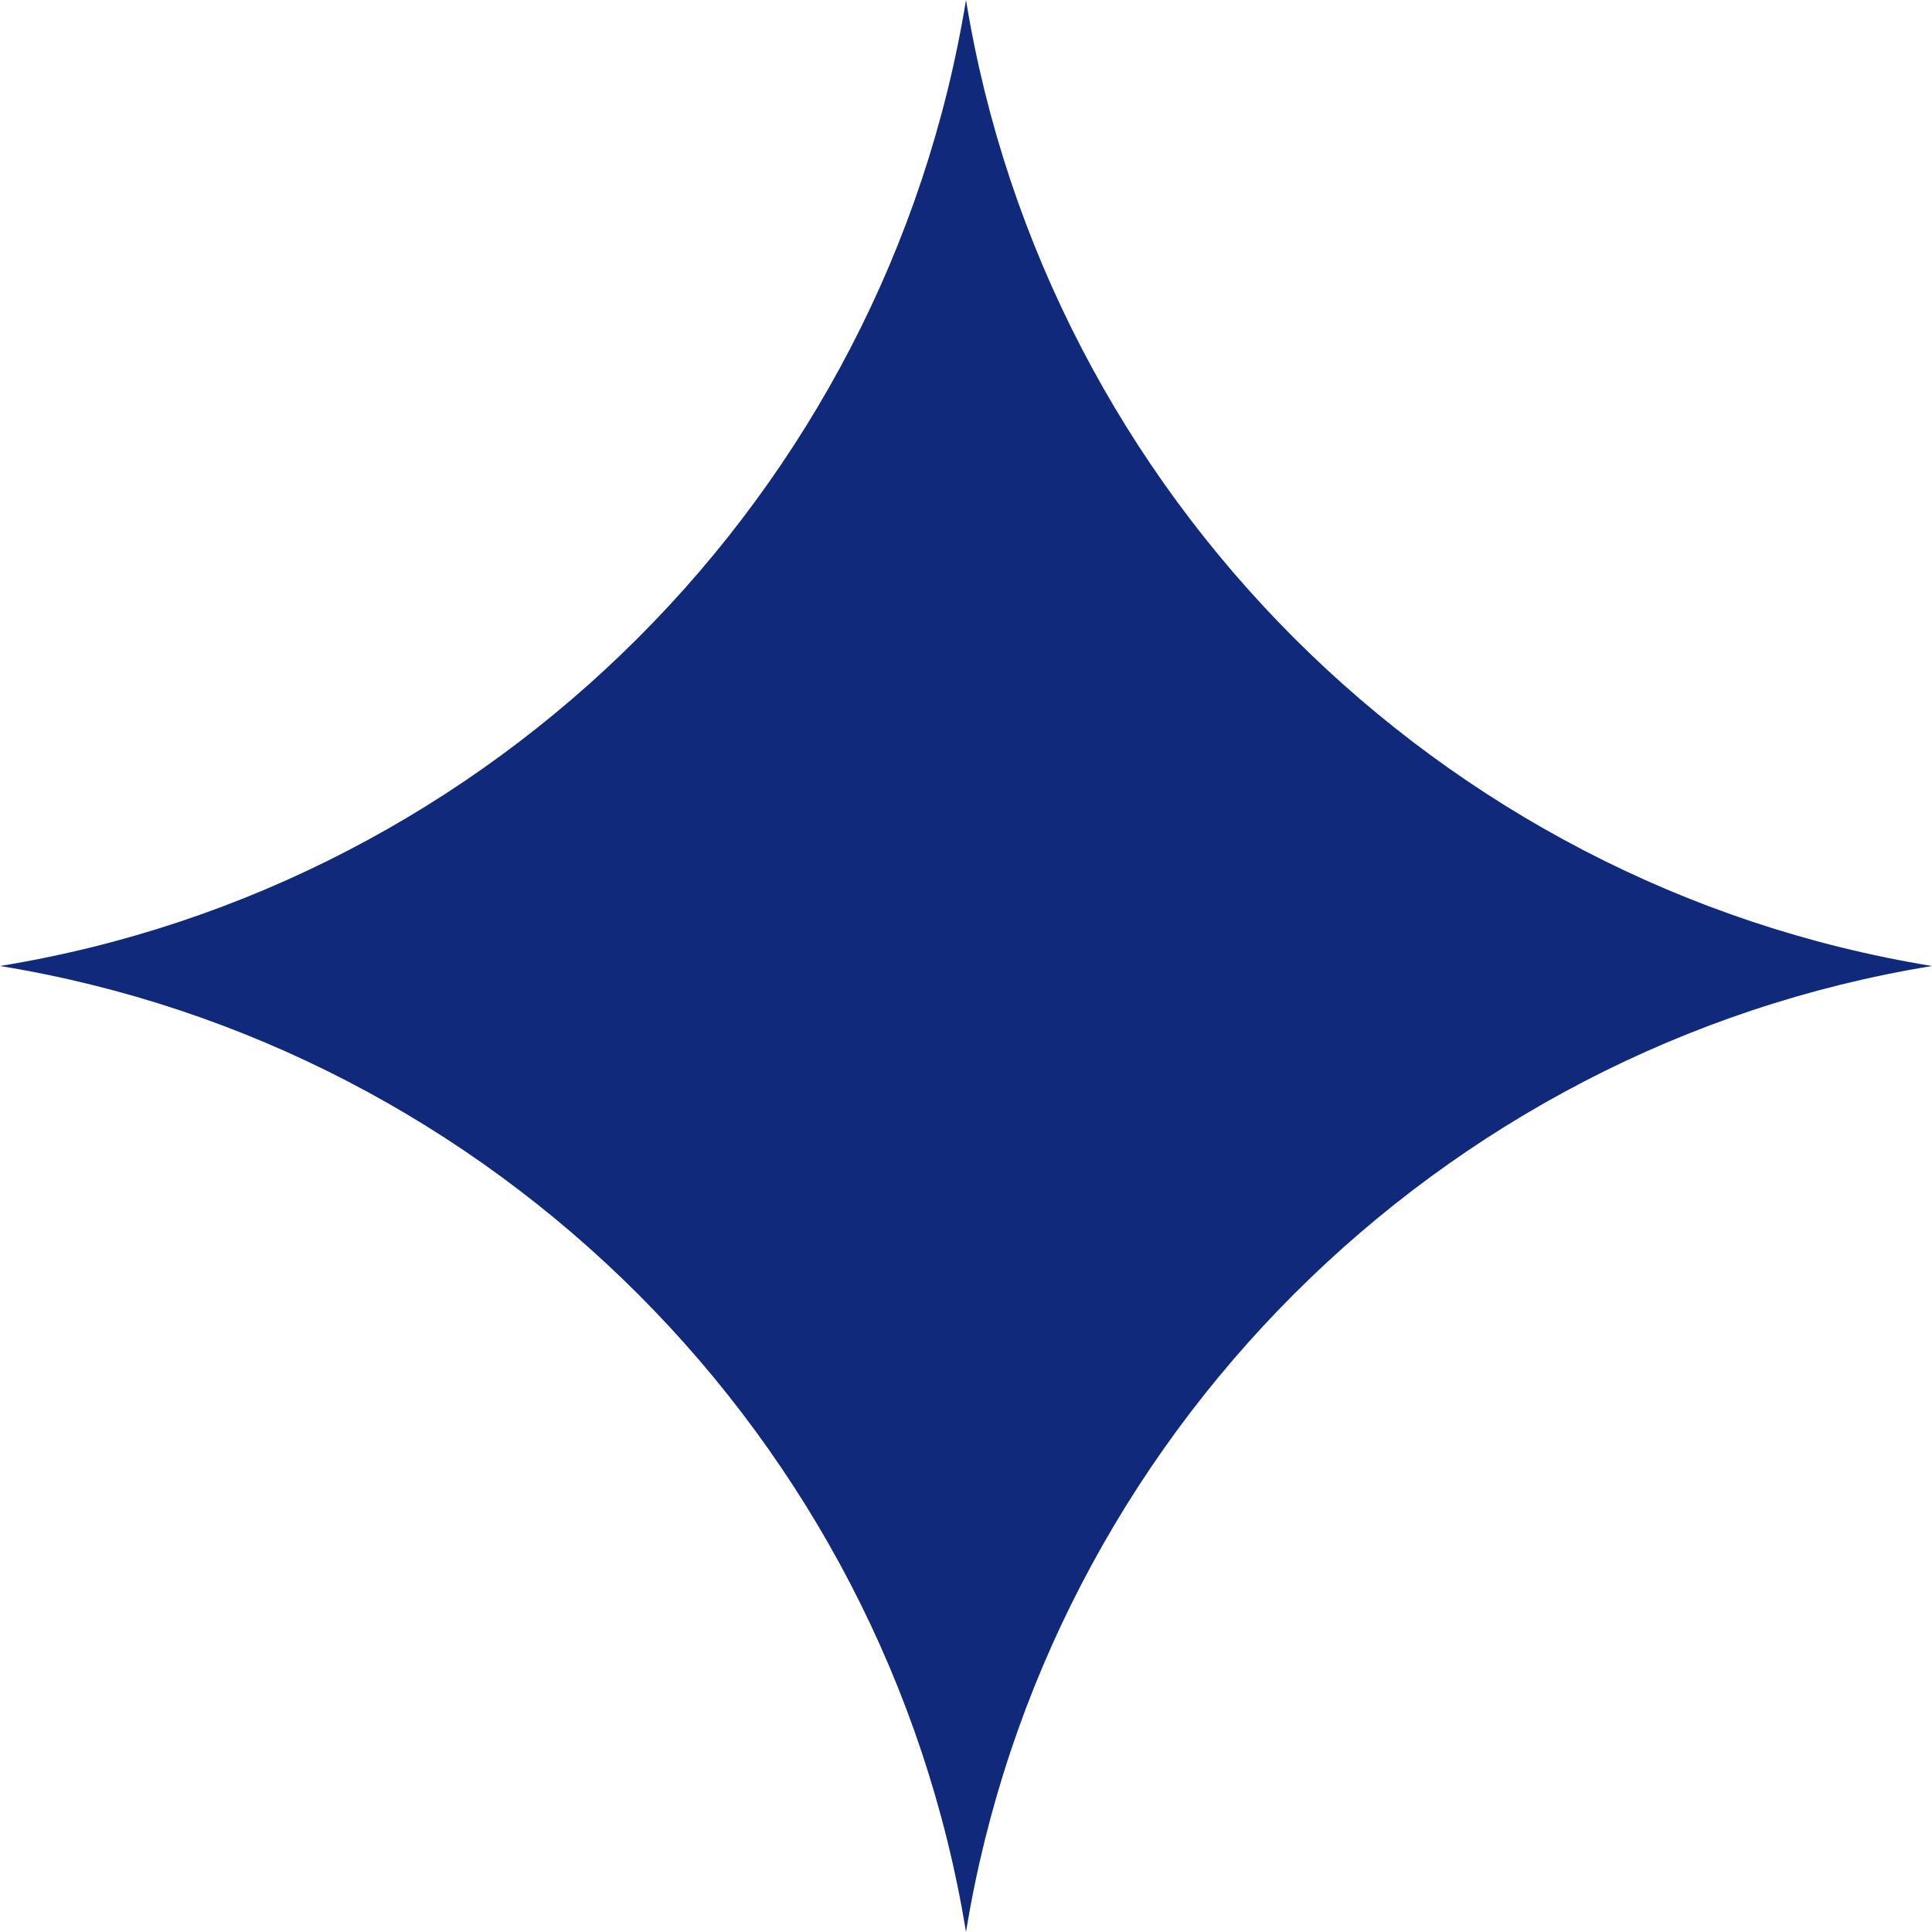
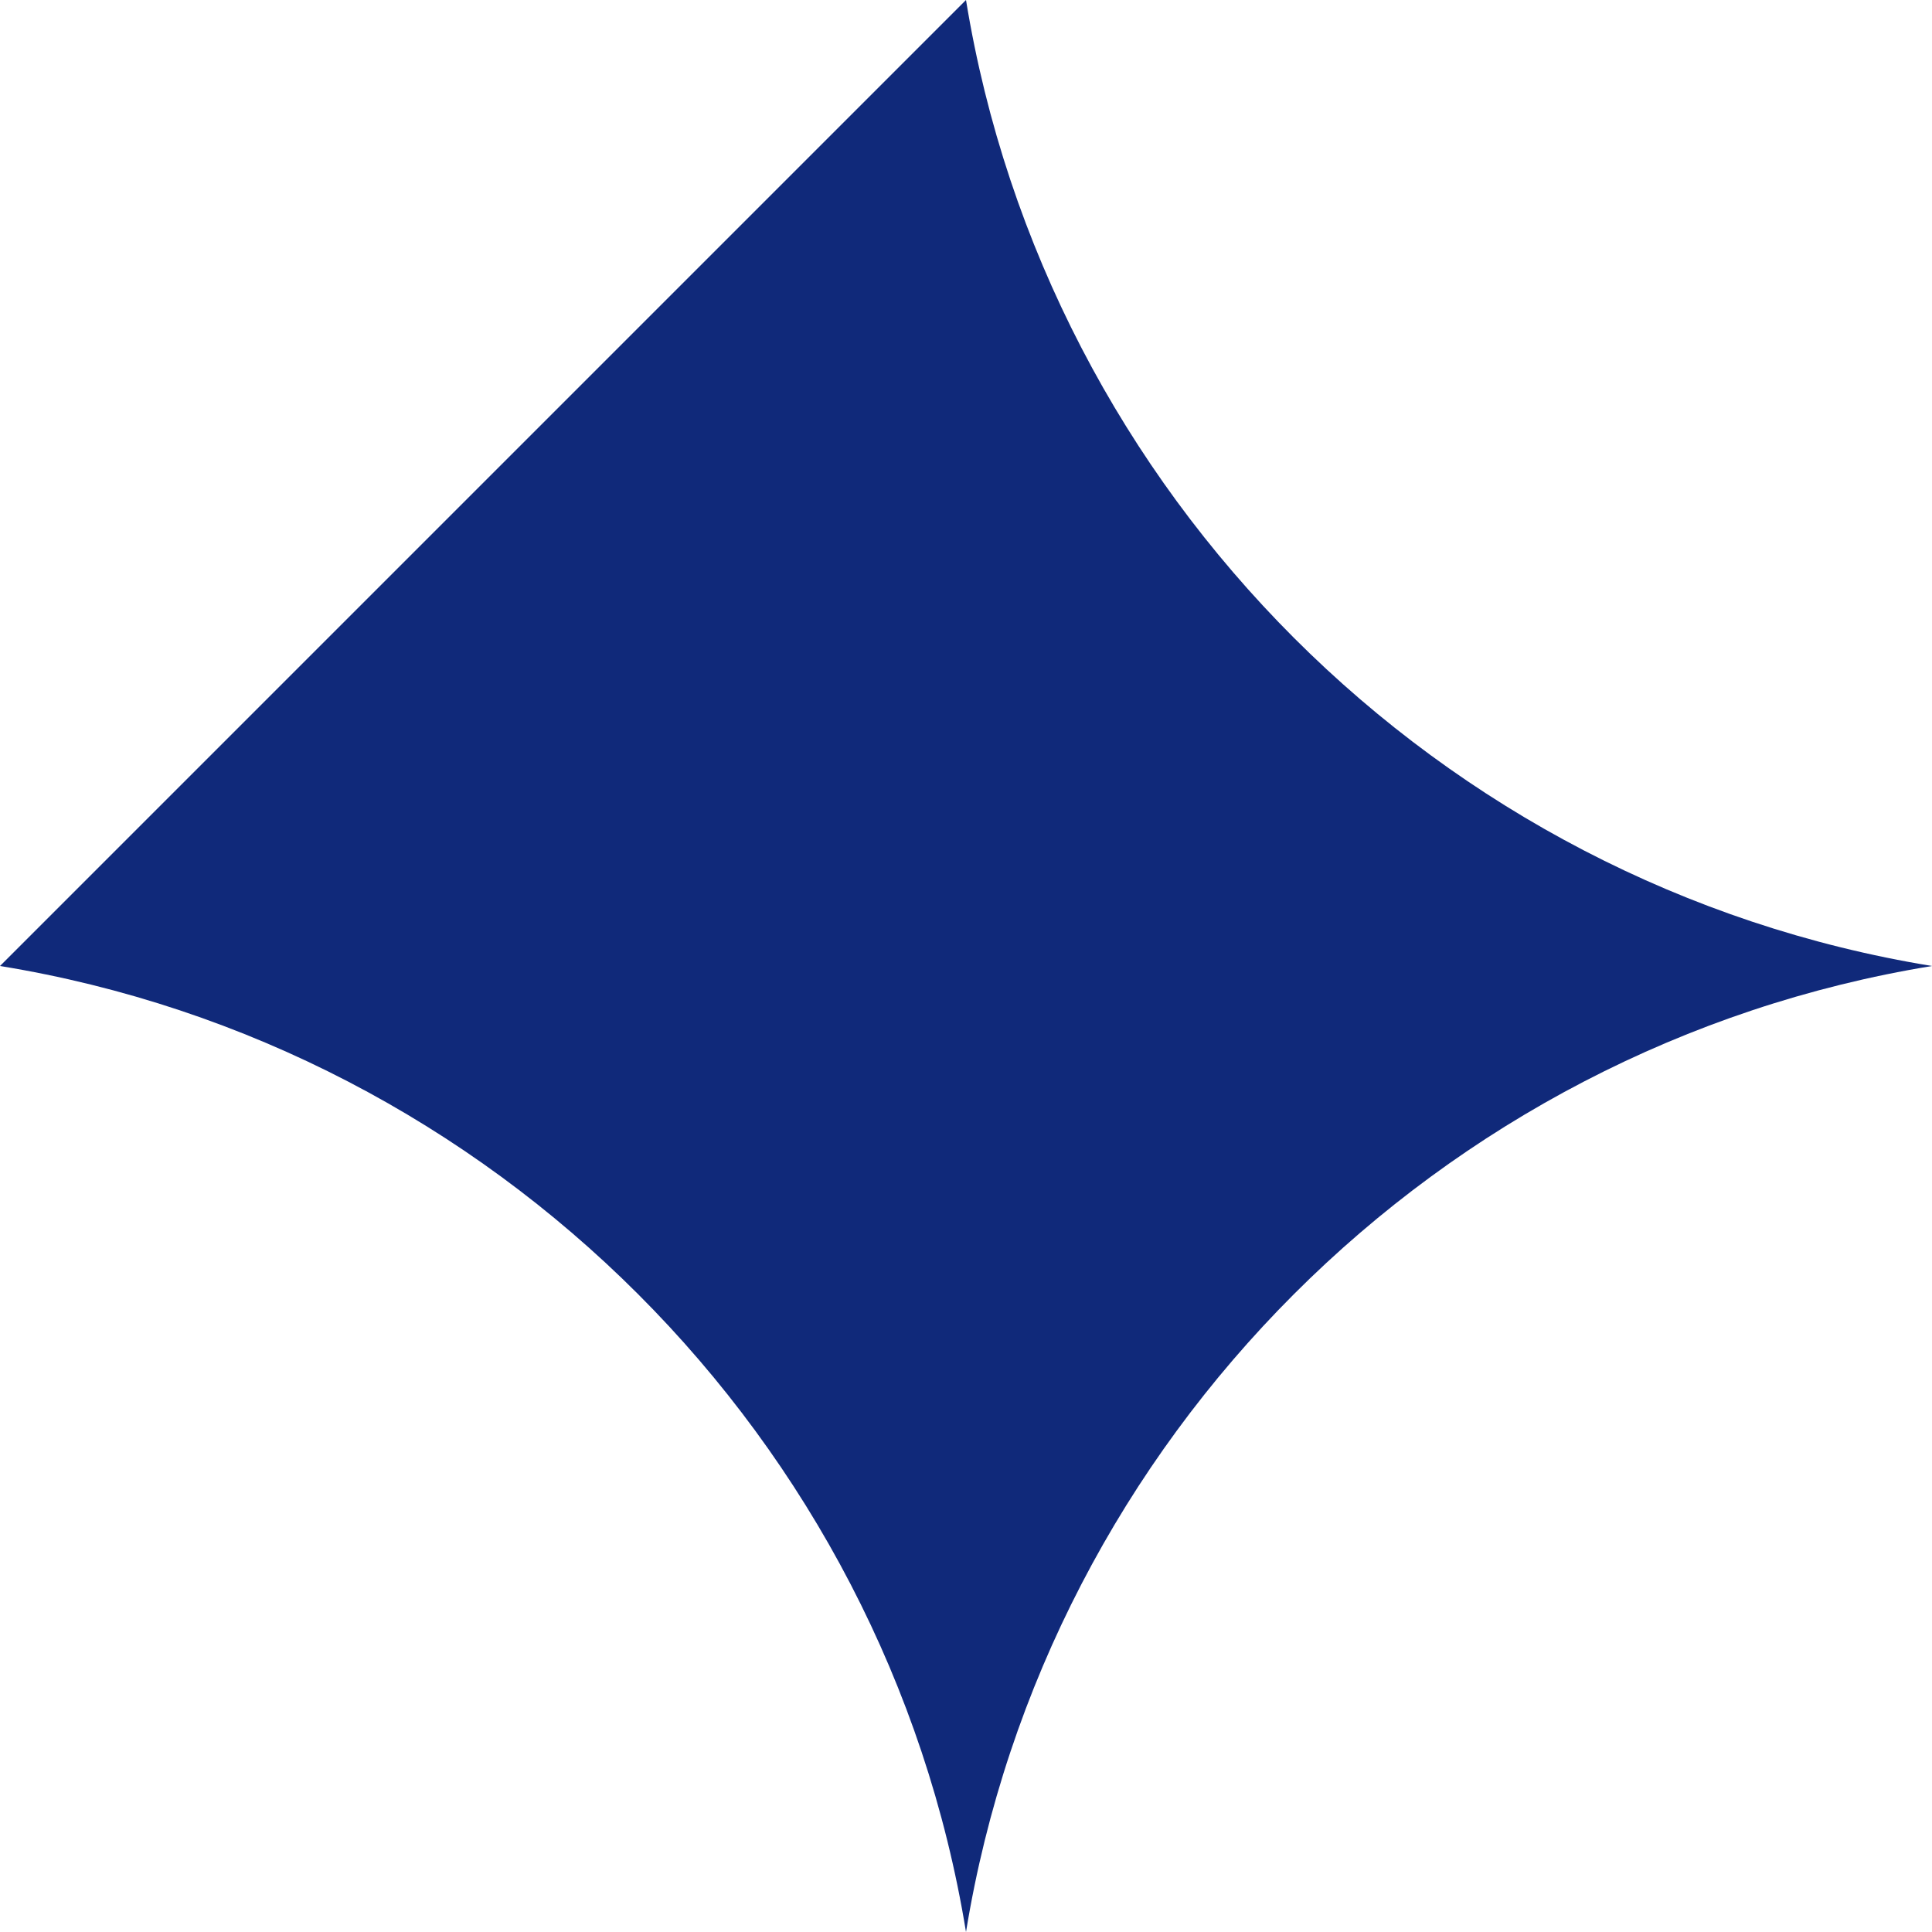
<svg xmlns="http://www.w3.org/2000/svg" id="Режим_изоляции" x="0px" y="0px" viewBox="0 0 36 36" style="enable-background:new 0 0 36 36;" xml:space="preserve">
  <style type="text/css"> .st0{fill:#10297A;} </style>
-   <path class="st0" d="M18,0L18,0c1.5,9.2,8.8,16.5,18,18l0,0l0,0c-9.2,1.5-16.5,8.8-18,18l0,0l0,0c-1.5-9.2-8.8-16.5-18-18l0,0l0,0 C9.2,16.5,16.5,9.2,18,0L18,0z" />
+   <path class="st0" d="M18,0L18,0c1.5,9.2,8.8,16.5,18,18l0,0l0,0c-9.2,1.5-16.5,8.8-18,18l0,0l0,0c-1.5-9.2-8.8-16.5-18-18l0,0l0,0 L18,0z" />
</svg>